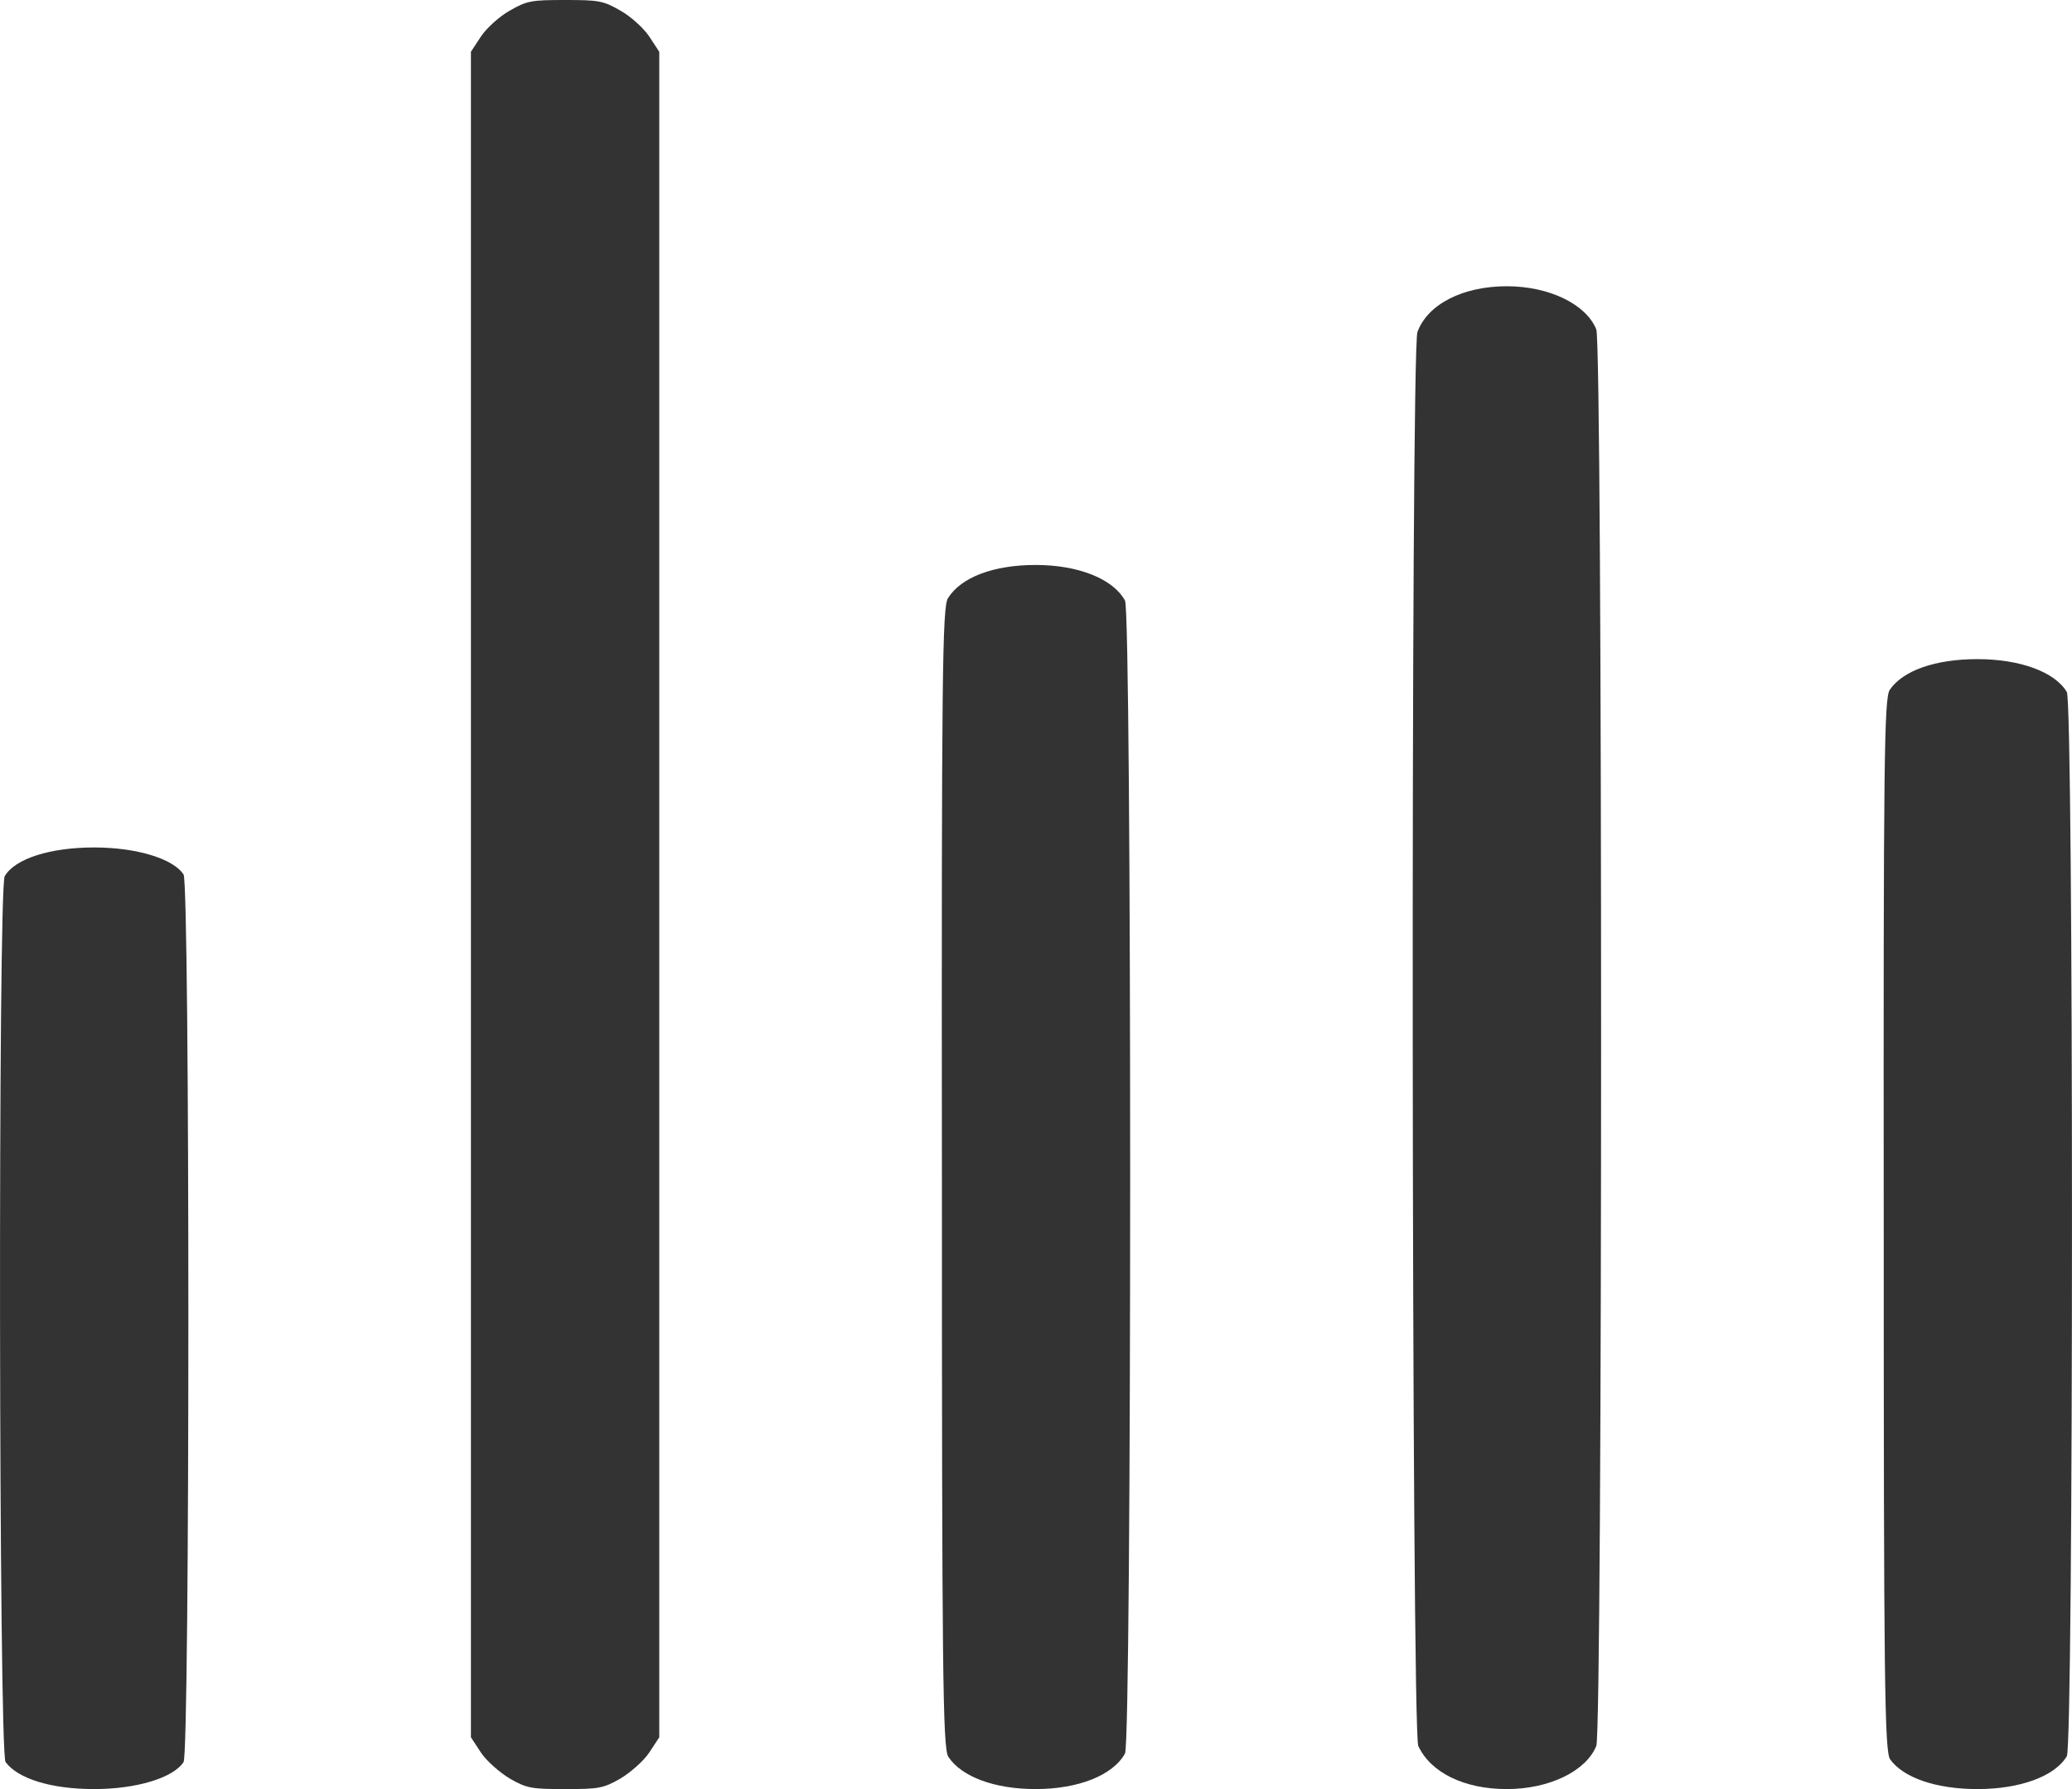
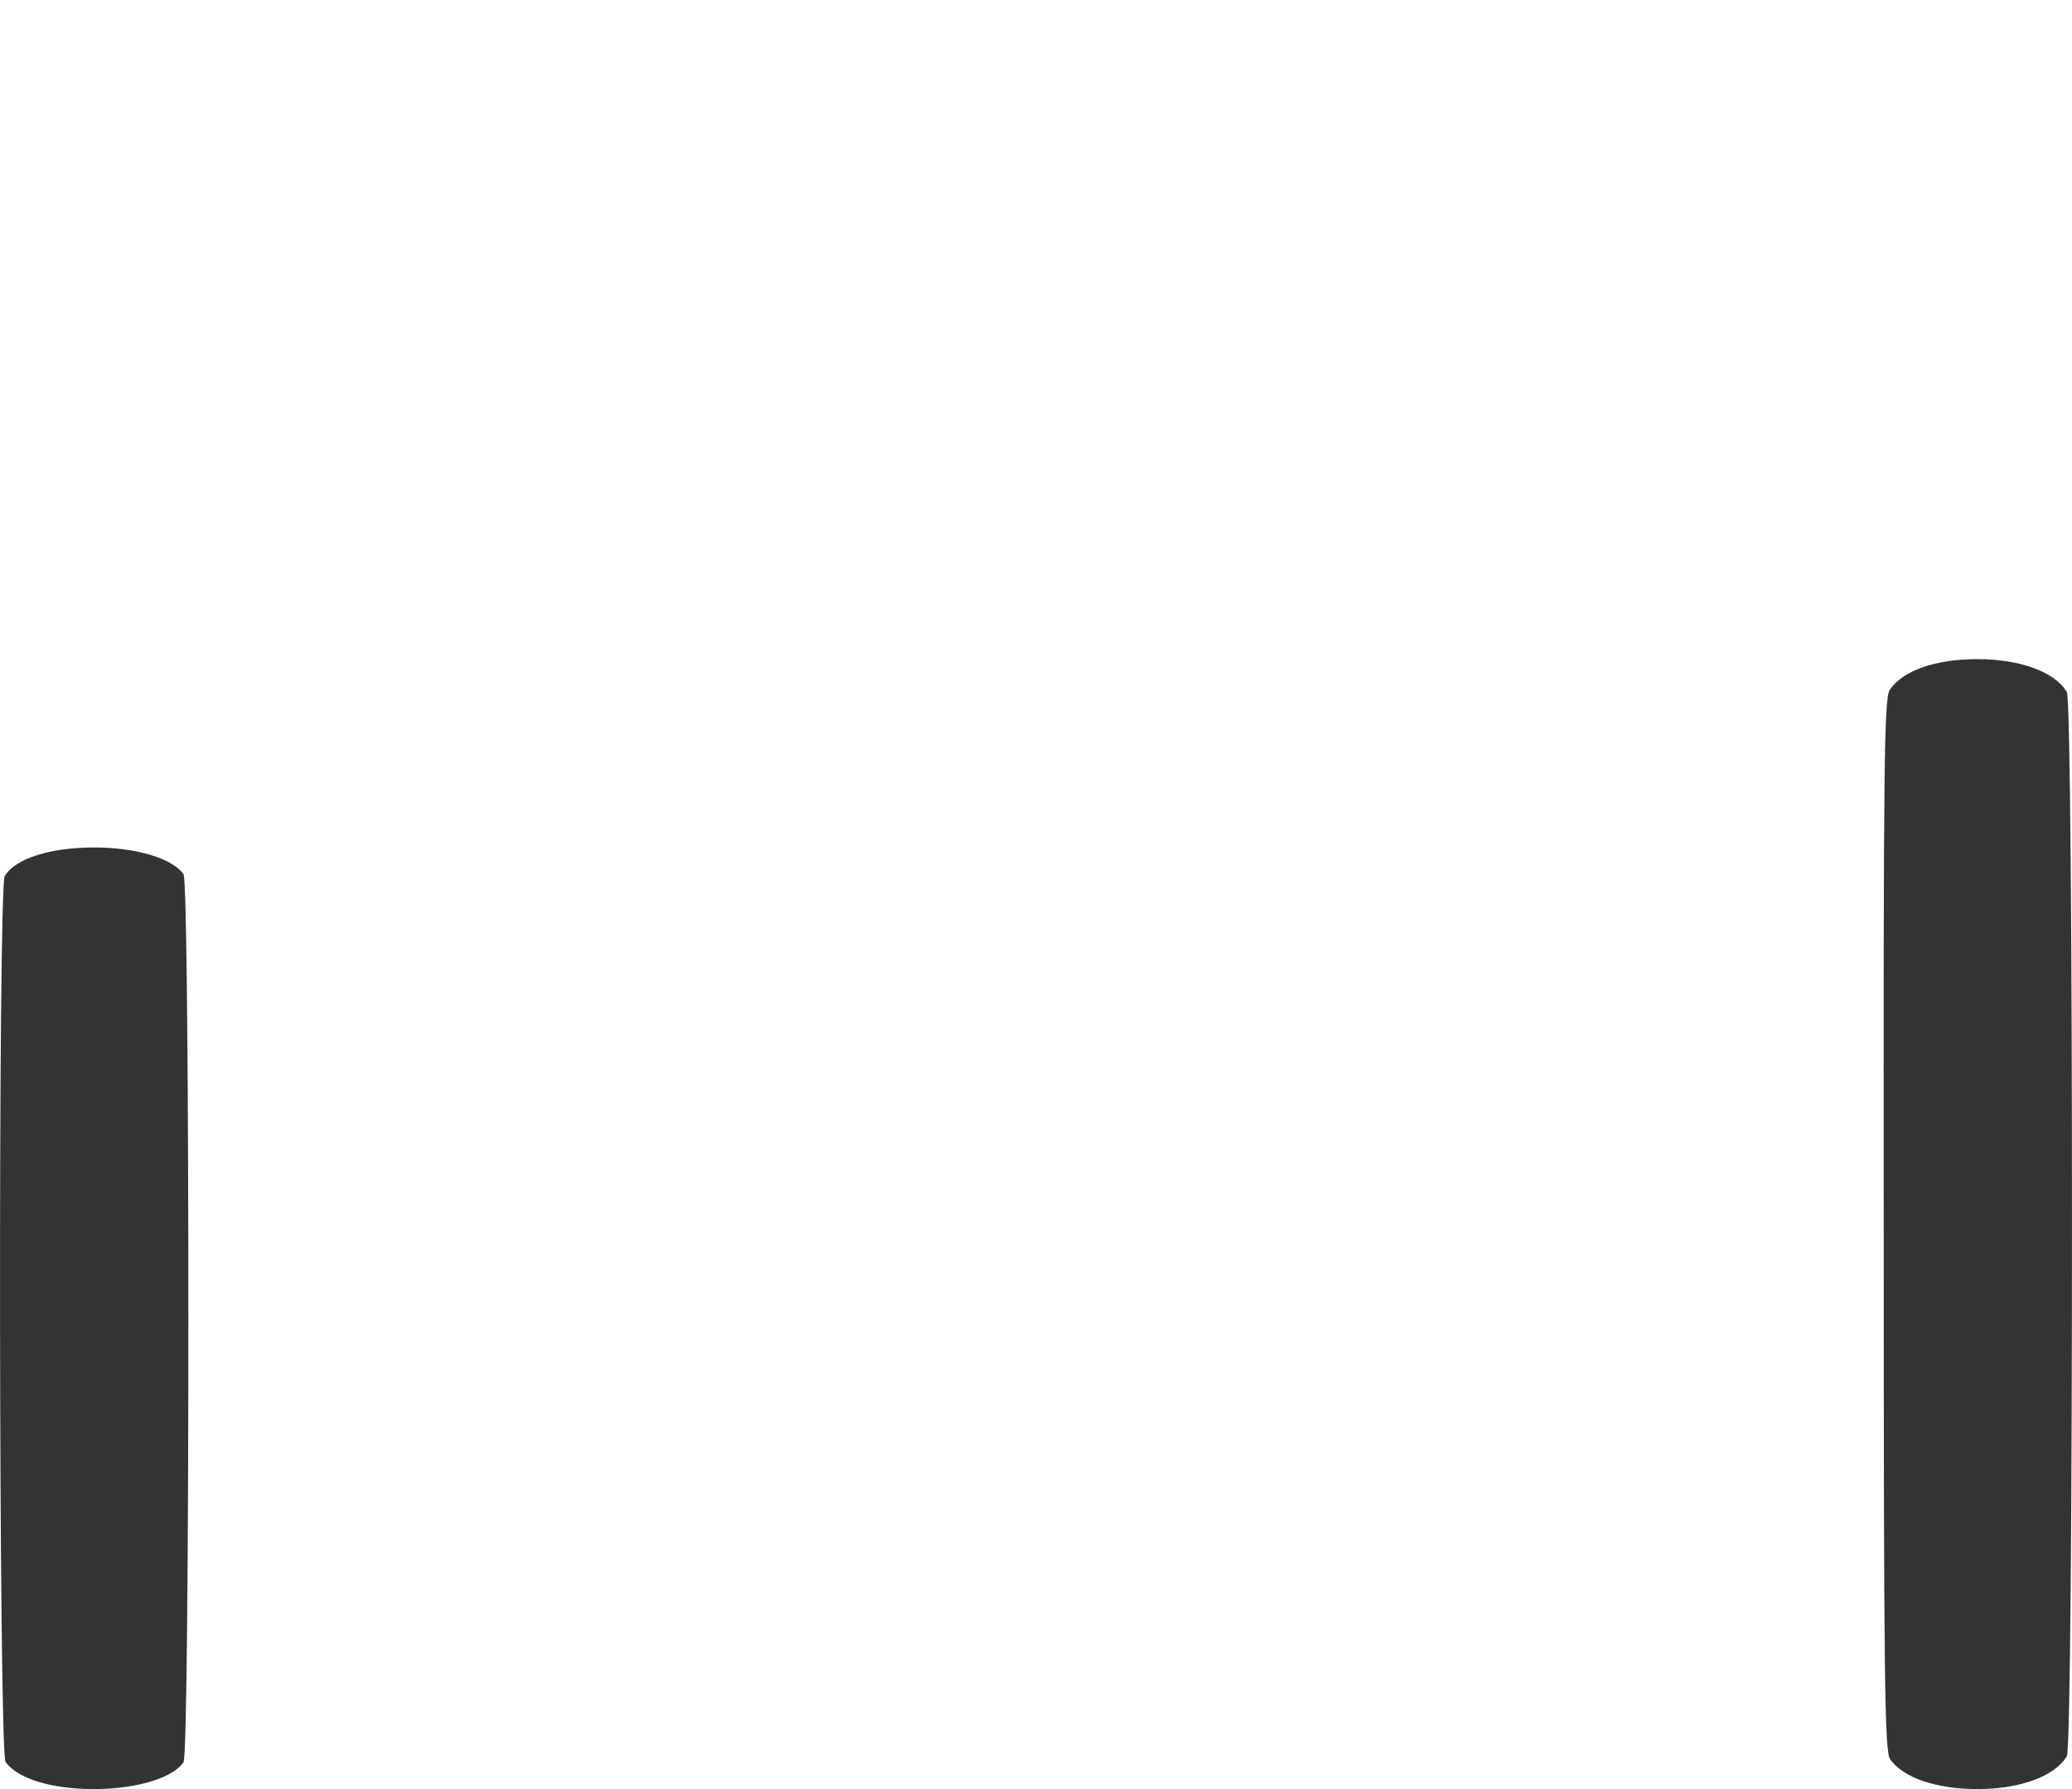
<svg xmlns="http://www.w3.org/2000/svg" width="22" height="19" viewBox="0 0 22 19" fill="none">
  <path d="M20.069 18.684C20.21 18.881 20.56 19 20.996 19C21.45 19 21.818 18.864 21.945 18.651C22.018 18.522 22.018 7.478 21.945 7.349C21.818 7.136 21.45 7 20.996 7C20.551 7 20.205 7.12 20.065 7.326C20.006 7.417 19.997 8.043 20.001 13.009C20.001 17.828 20.01 18.602 20.069 18.684Z" fill="#333333" />
-   <path d="M10.069 18.657C10.21 18.87 10.56 19 10.996 19C11.45 19 11.818 18.853 11.945 18.622C12.018 18.482 12.018 6.518 11.945 6.378C11.818 6.147 11.45 6 10.996 6C10.551 6 10.205 6.129 10.065 6.353C10.006 6.452 9.996 7.13 10.001 12.51C10.001 17.73 10.01 18.568 10.069 18.657Z" fill="#333333" />
-   <path d="M5.107 18.613C5.167 18.703 5.307 18.825 5.414 18.889C5.595 18.993 5.647 19 6 19C6.353 19 6.405 18.993 6.586 18.889C6.693 18.825 6.833 18.703 6.893 18.613L7 18.45L7 9.5L7 0.55L6.893 0.387C6.833 0.297 6.693 0.171 6.586 0.112C6.405 0.007 6.353 2.82599e-08 6 4.37114e-08C5.647 5.91628e-08 5.595 0.007 5.414 0.112C5.307 0.171 5.167 0.297 5.107 0.387L5 0.55L5 9.5L5 18.45L5.107 18.613Z" fill="#333333" />
-   <path d="M15.059 18.542C15.191 18.825 15.545 19 15.999 19C16.449 19 16.84 18.81 16.949 18.542C17.017 18.377 17.017 3.663 16.949 3.498C16.84 3.23 16.449 3.04 15.999 3.04C15.532 3.04 15.159 3.23 15.05 3.526C14.977 3.726 14.987 18.38 15.059 18.542Z" fill="#333333" />
  <path d="M0.059 18.713C0.191 18.891 0.545 19 1 19C1.449 19 1.84 18.881 1.949 18.713C2.017 18.609 2.017 9.391 1.949 9.287C1.84 9.119 1.449 9 1 9C0.532 9 0.159 9.119 0.05 9.305C-0.022 9.43 -0.013 18.611 0.059 18.713Z" fill="#333333" />
</svg>